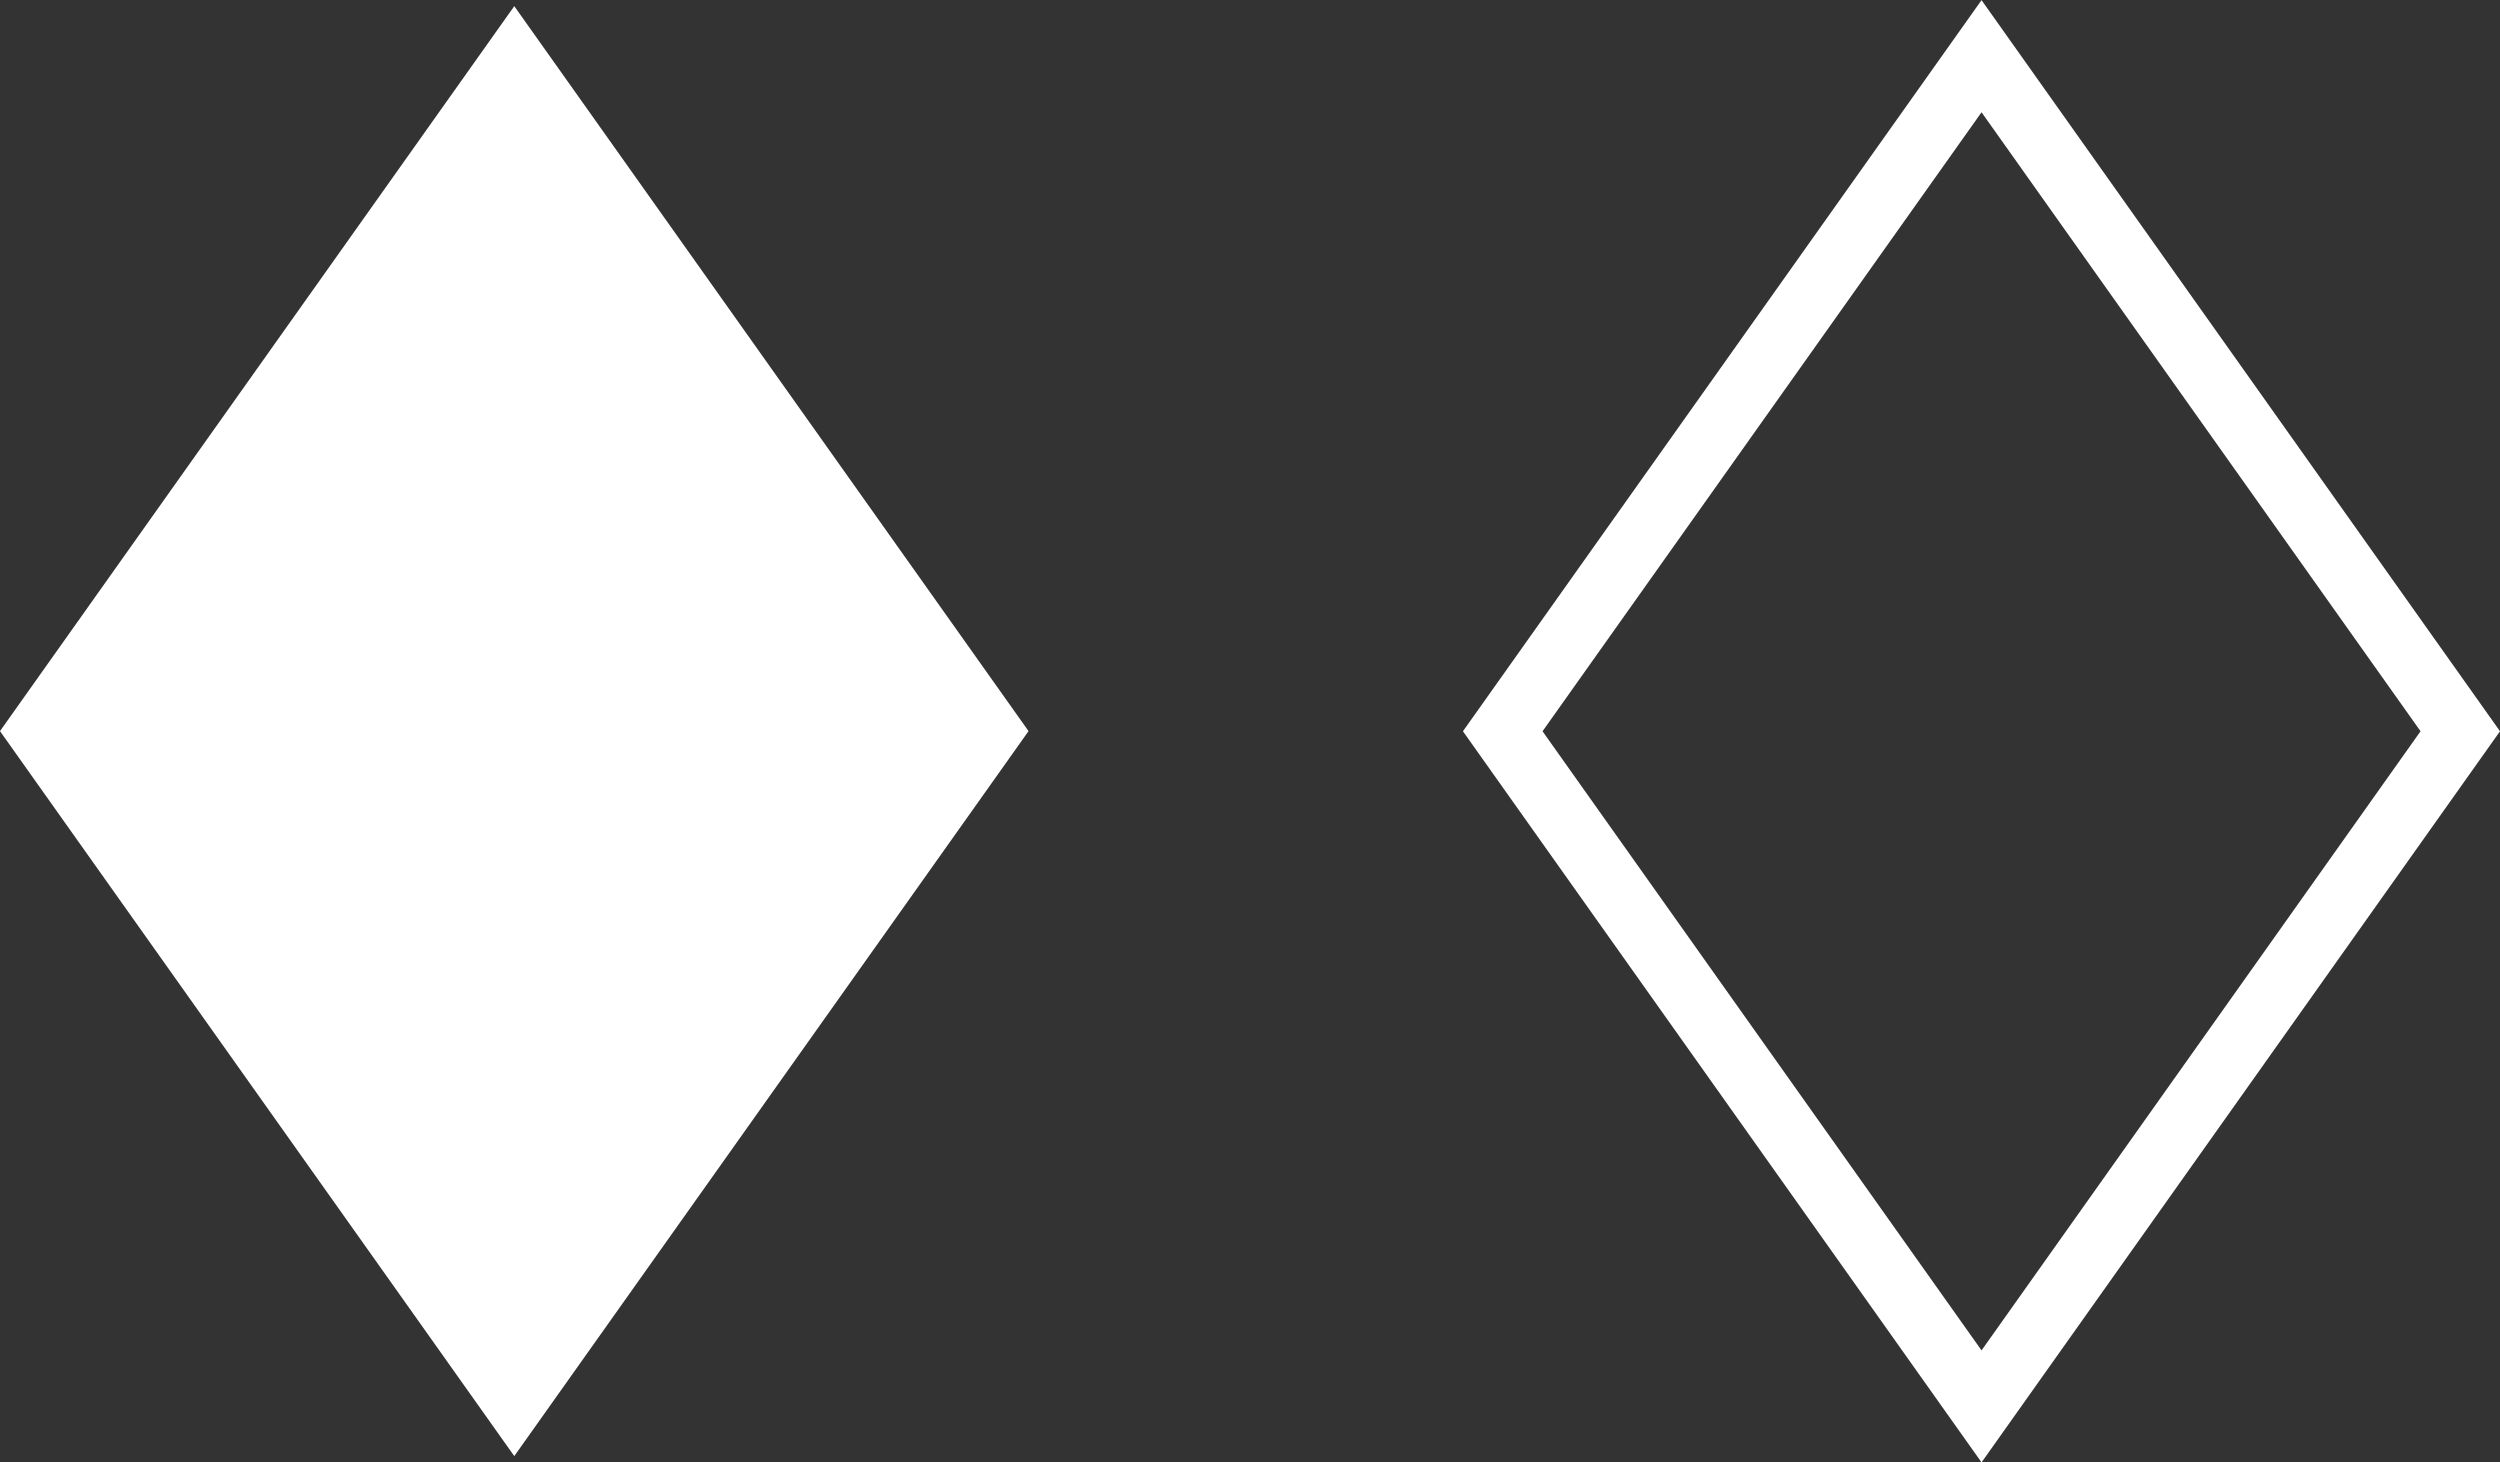
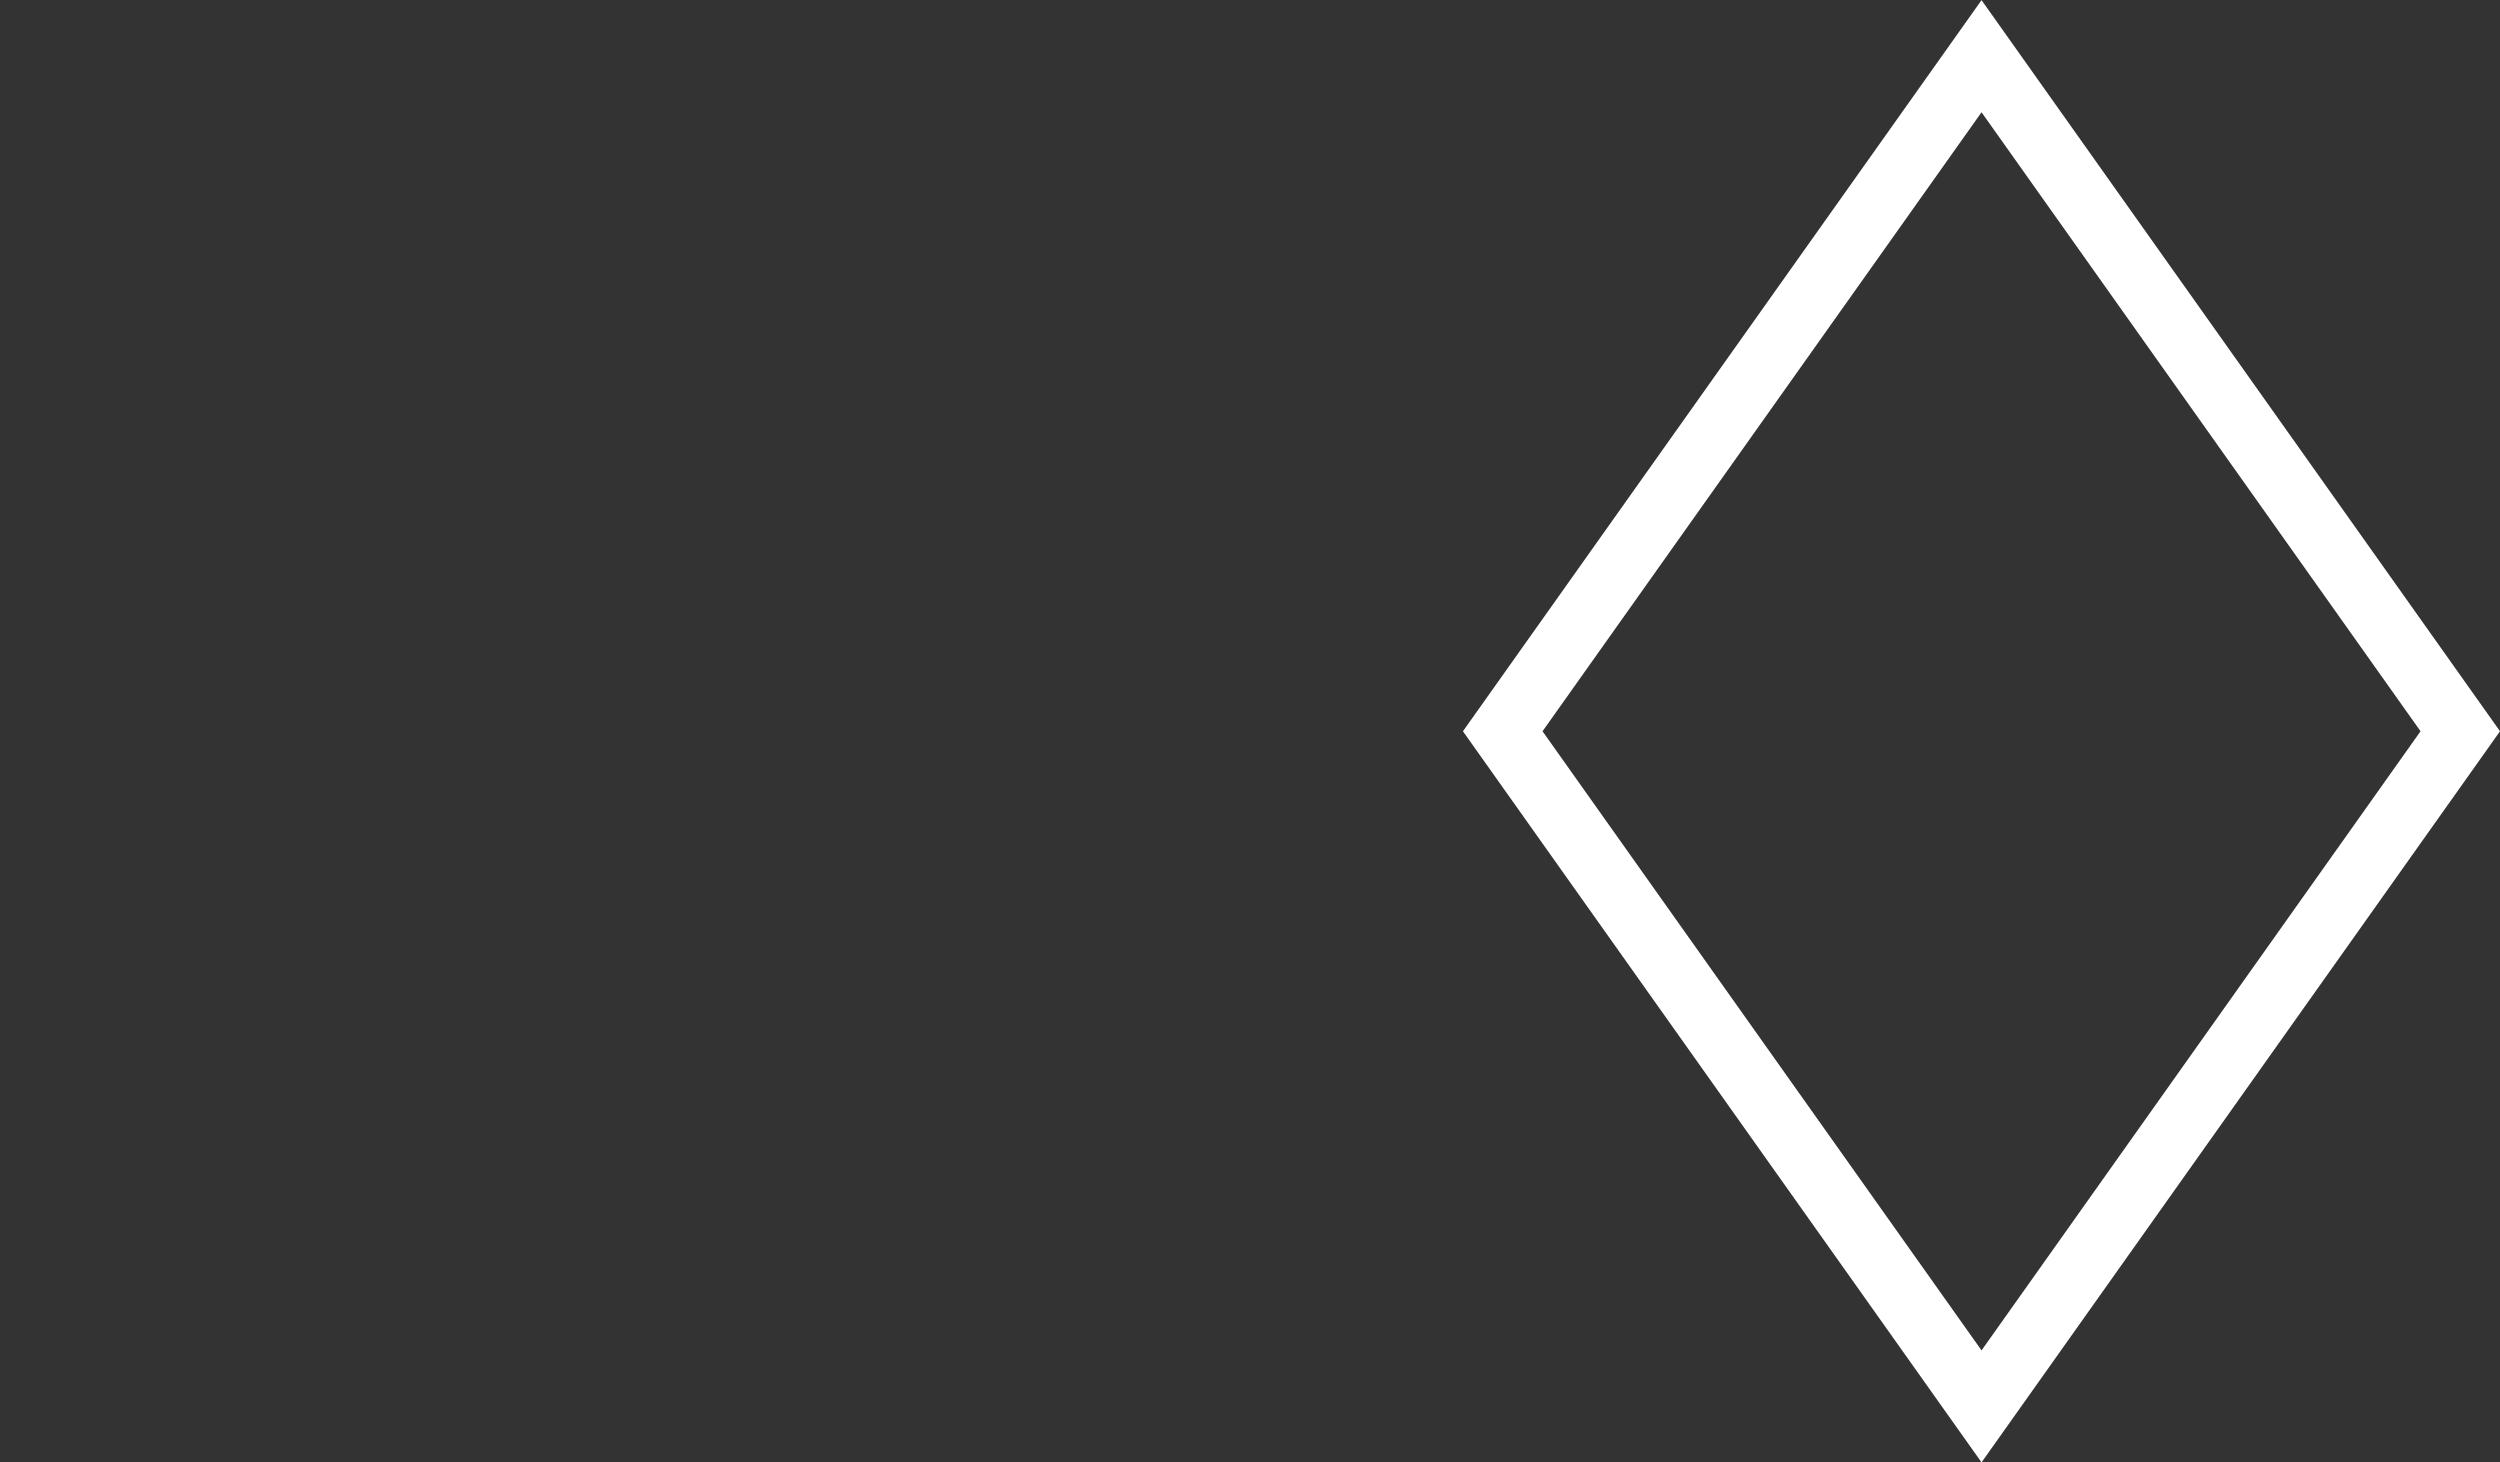
<svg xmlns="http://www.w3.org/2000/svg" width="17.904" height="10.473" viewBox="0 0 17.904 10.473">
  <rect x="0" y="0" width="17.904" height="10.473" fill="#333333" stroke="none" />
  <g id="グループ_827" data-name="グループ 827" transform="translate(-1640.556 -8507.185)">
    <g id="グループ_823" data-name="グループ 823">
      <g id="グループ_822" data-name="グループ 822">
        <g id="グループ_821" data-name="グループ 821">
-           <path id="パス_384" data-name="パス 384" d="M1644.239,8507.229l-3.683,5.192,3.683,5.192,3.683-5.192Z" fill="#fff" />
-         </g>
+           </g>
      </g>
    </g>
    <g id="グループ_826" data-name="グループ 826">
      <g id="グループ_825" data-name="グループ 825">
        <g id="グループ_824" data-name="グループ 824">
          <path id="パス_385" data-name="パス 385" d="M1654.747,8517.658l-3.714-5.236,3.714-5.236,3.713,5.236Zm-3.144-5.236,3.144,4.434,3.144-4.434-3.144-4.433Z" fill="#fff" />
        </g>
      </g>
    </g>
  </g>
</svg>